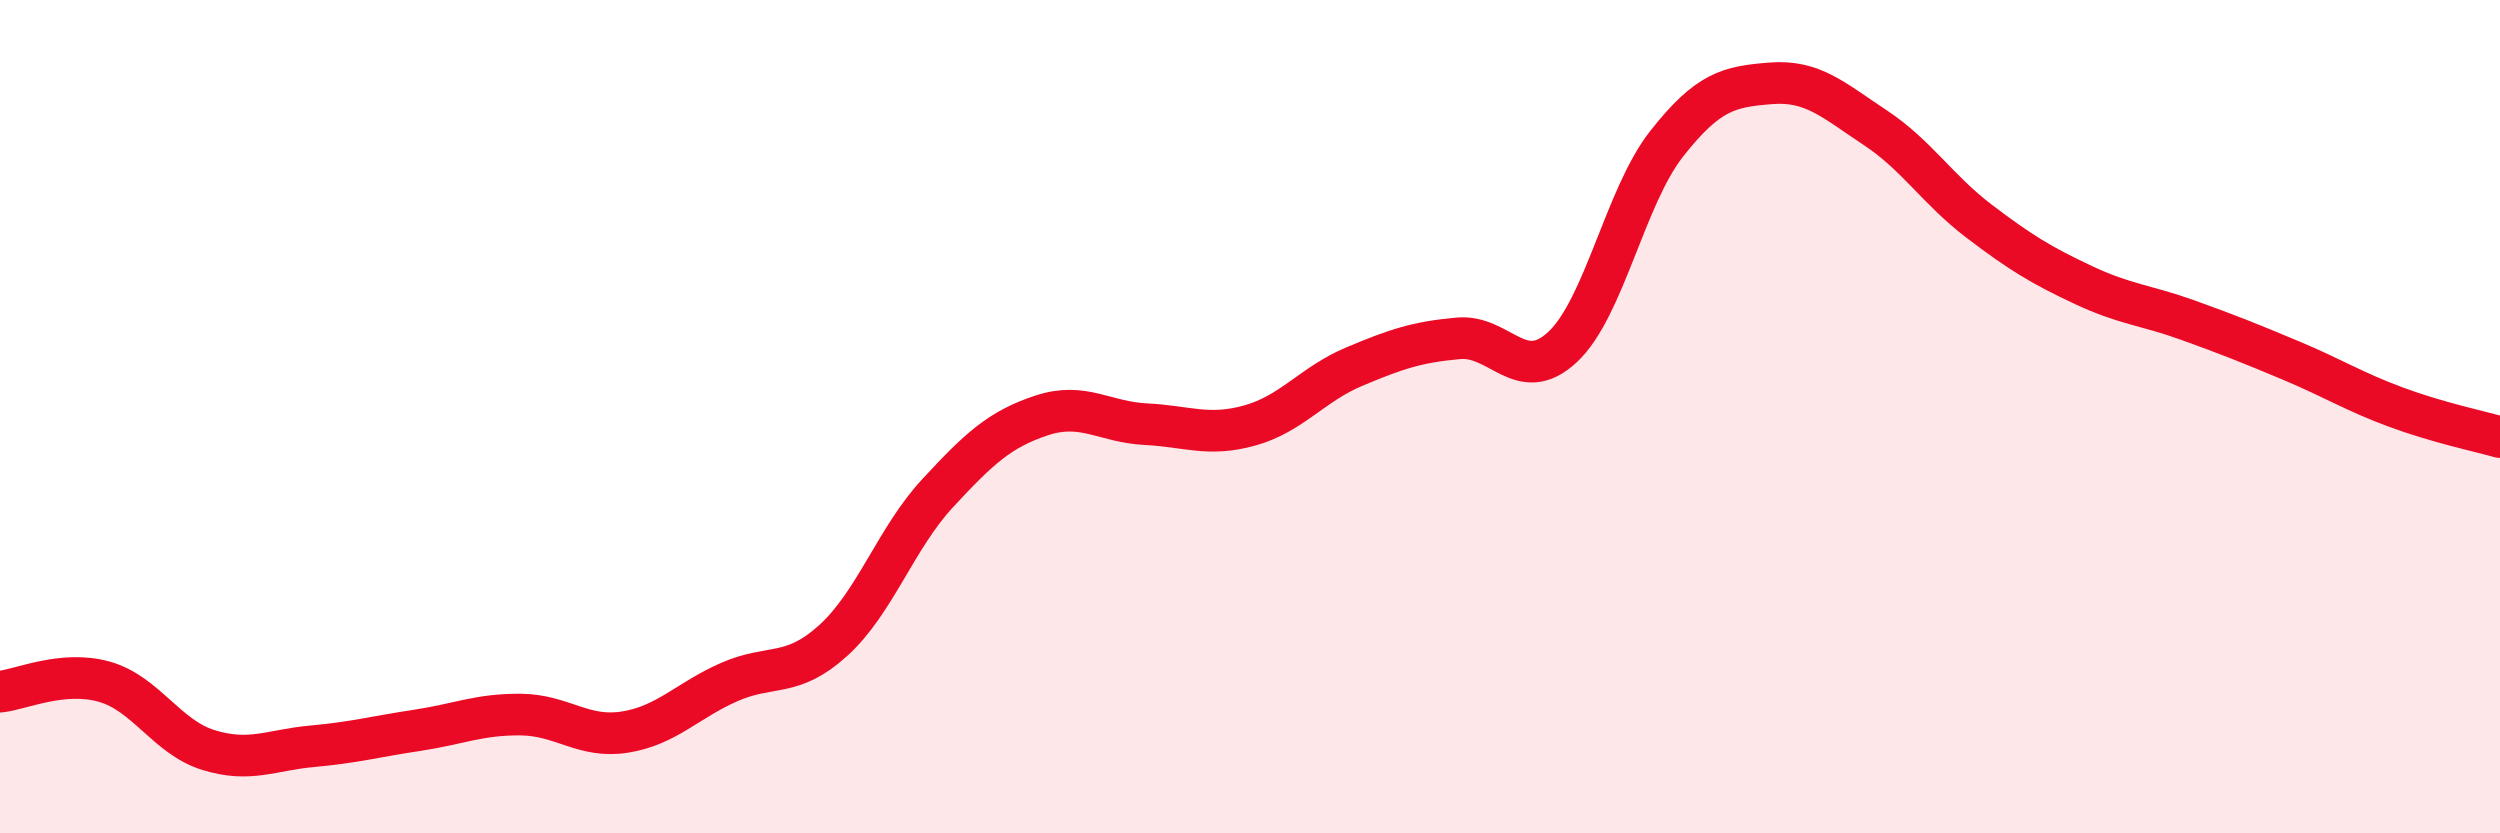
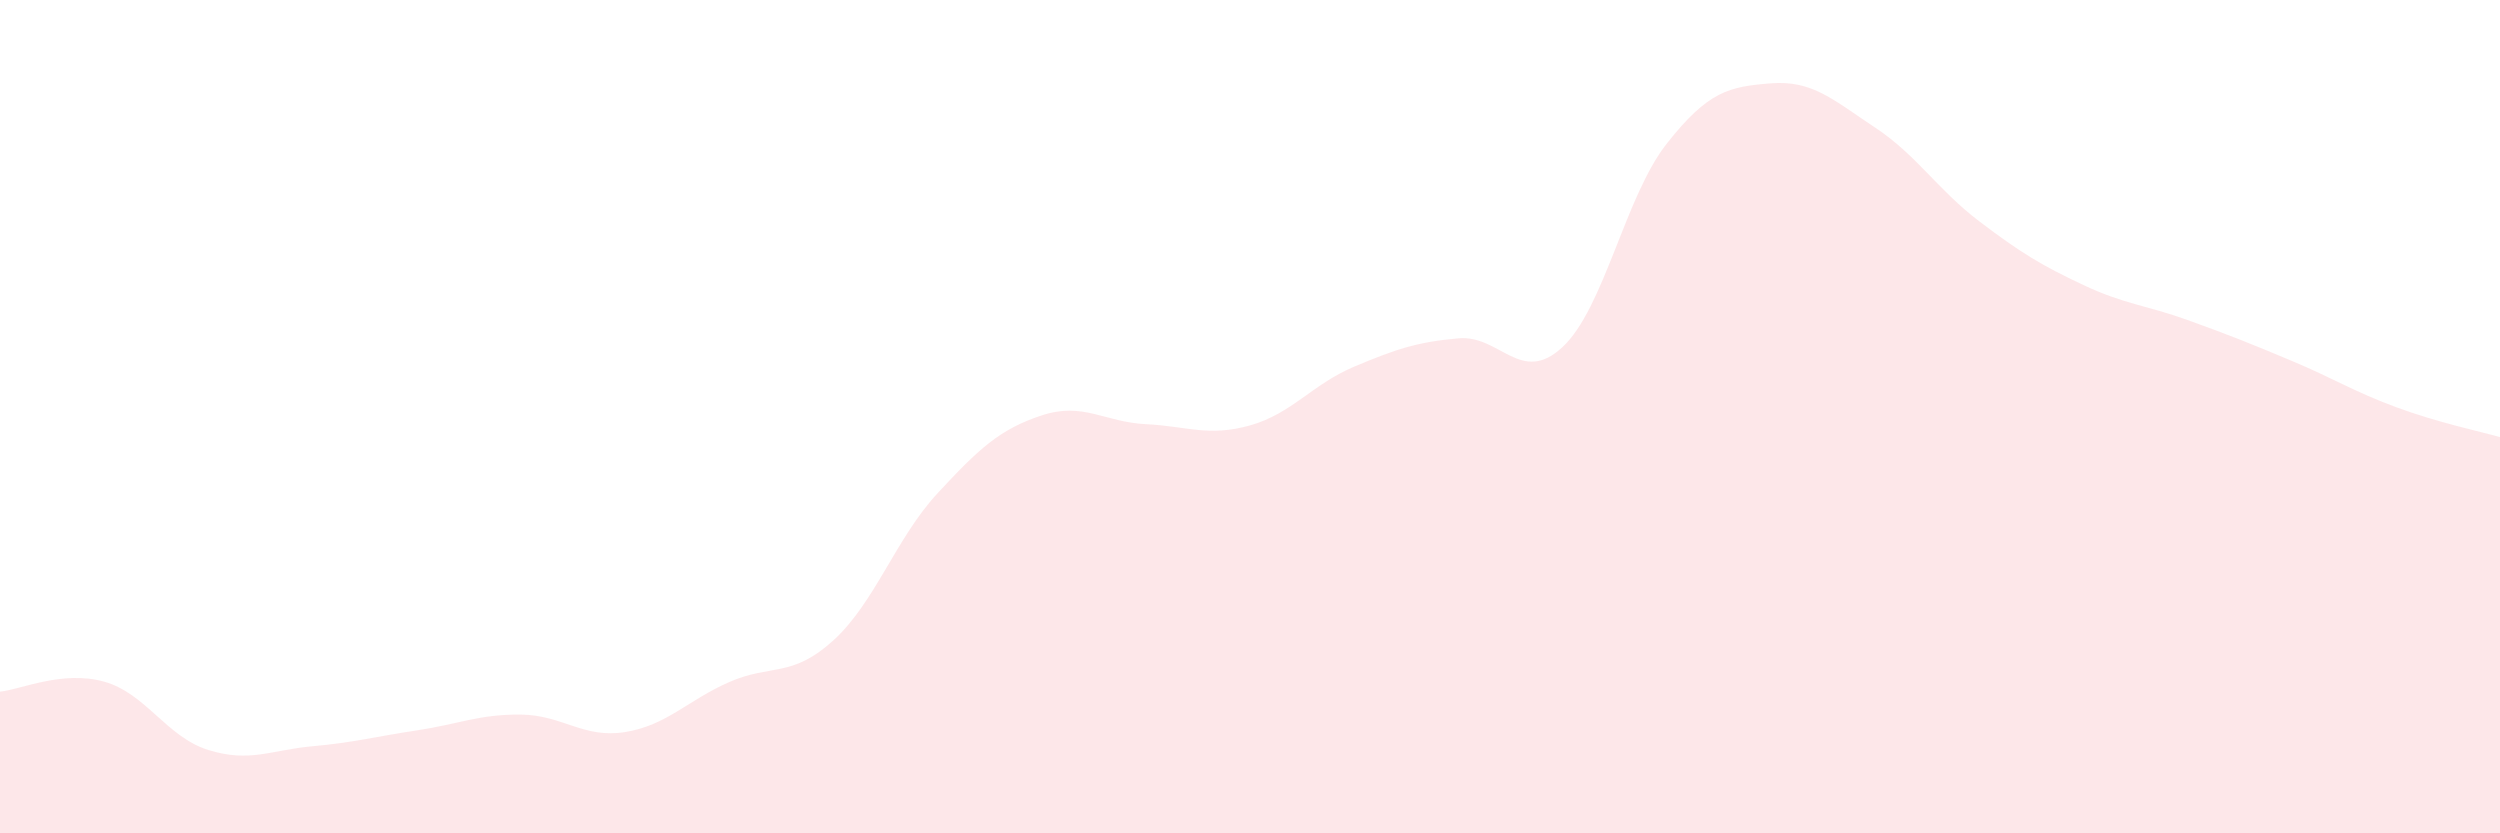
<svg xmlns="http://www.w3.org/2000/svg" width="60" height="20" viewBox="0 0 60 20">
  <path d="M 0,16.6 C 0.5,16.55 1.5,16.08 2.5,16.36 C 3.5,16.64 4,17.69 5,18 C 6,18.31 6.5,18 7.5,17.91 C 8.5,17.82 9,17.68 10,17.53 C 11,17.38 11.5,17.14 12.5,17.15 C 13.5,17.16 14,17.73 15,17.57 C 16,17.41 16.5,16.81 17.5,16.37 C 18.5,15.93 19,16.28 20,15.37 C 21,14.46 21.5,12.92 22.5,11.84 C 23.5,10.76 24,10.3 25,9.97 C 26,9.64 26.5,10.13 27.5,10.18 C 28.5,10.23 29,10.49 30,10.21 C 31,9.93 31.5,9.22 32.5,8.8 C 33.5,8.38 34,8.21 35,8.12 C 36,8.03 36.5,9.26 37.5,8.33 C 38.5,7.4 39,4.72 40,3.45 C 41,2.18 41.5,2.08 42.5,2 C 43.5,1.92 44,2.4 45,3.06 C 46,3.72 46.5,4.55 47.5,5.31 C 48.5,6.07 49,6.37 50,6.84 C 51,7.31 51.5,7.32 52.5,7.68 C 53.5,8.04 54,8.24 55,8.66 C 56,9.08 56.5,9.4 57.5,9.77 C 58.5,10.14 59.5,10.35 60,10.49L60 20L0 20Z" fill="#EB0A25" opacity="0.1" stroke-linecap="round" stroke-linejoin="round" />
-   <path d="M 0,16.6 C 0.5,16.55 1.5,16.08 2.5,16.36 C 3.5,16.64 4,17.69 5,18 C 6,18.31 6.5,18 7.5,17.91 C 8.5,17.82 9,17.68 10,17.53 C 11,17.38 11.5,17.14 12.5,17.15 C 13.5,17.16 14,17.73 15,17.57 C 16,17.41 16.5,16.81 17.5,16.37 C 18.5,15.93 19,16.28 20,15.37 C 21,14.46 21.5,12.92 22.5,11.84 C 23.5,10.76 24,10.3 25,9.97 C 26,9.64 26.5,10.13 27.5,10.18 C 28.5,10.23 29,10.49 30,10.21 C 31,9.93 31.5,9.22 32.5,8.8 C 33.5,8.38 34,8.21 35,8.12 C 36,8.03 36.5,9.26 37.5,8.33 C 38.5,7.4 39,4.72 40,3.45 C 41,2.18 41.5,2.08 42.5,2 C 43.5,1.92 44,2.4 45,3.06 C 46,3.72 46.5,4.55 47.5,5.31 C 48.5,6.07 49,6.37 50,6.84 C 51,7.31 51.5,7.32 52.5,7.68 C 53.5,8.04 54,8.24 55,8.66 C 56,9.08 56.5,9.4 57.5,9.77 C 58.5,10.14 59.5,10.35 60,10.49" stroke="#EB0A25" stroke-width="1" fill="none" stroke-linecap="round" stroke-linejoin="round" />
</svg>